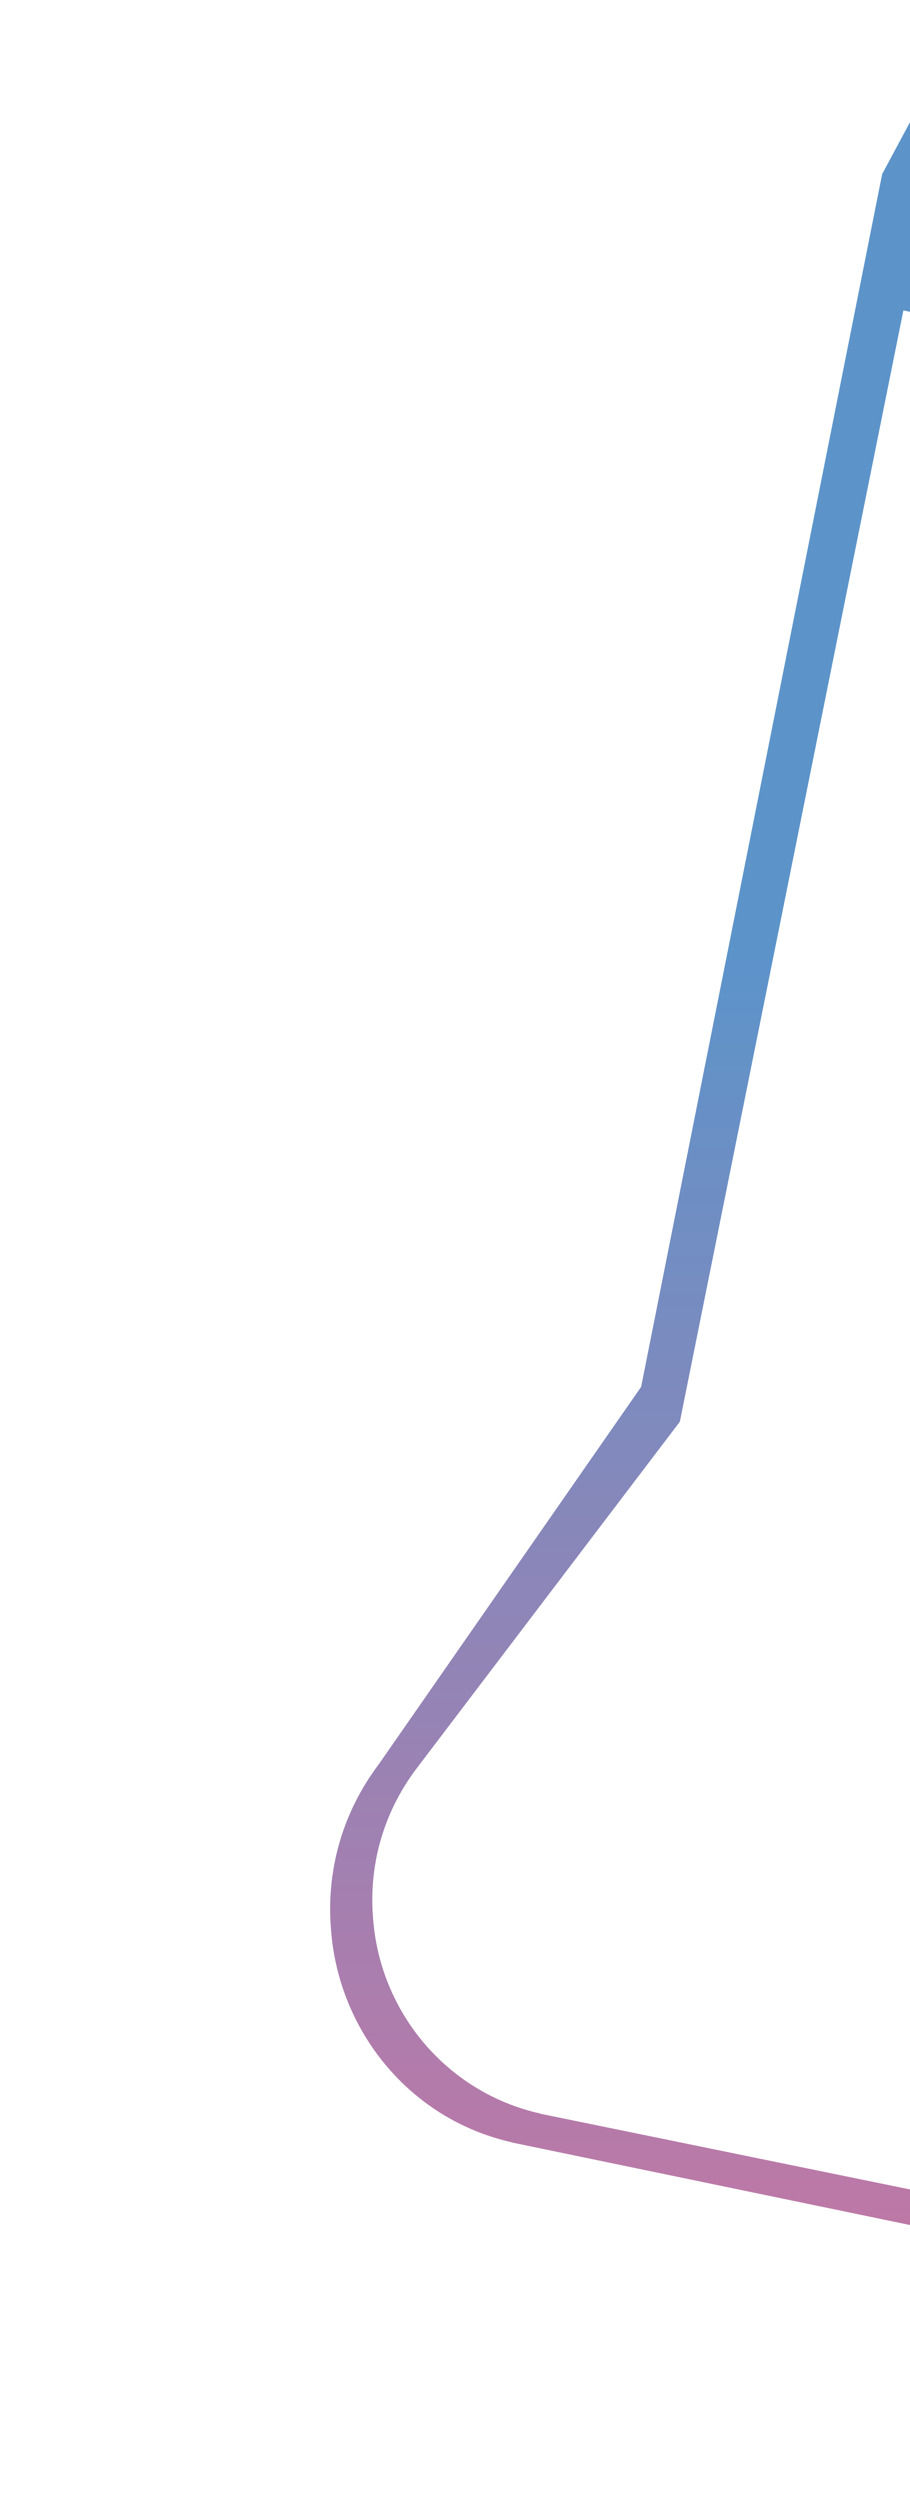
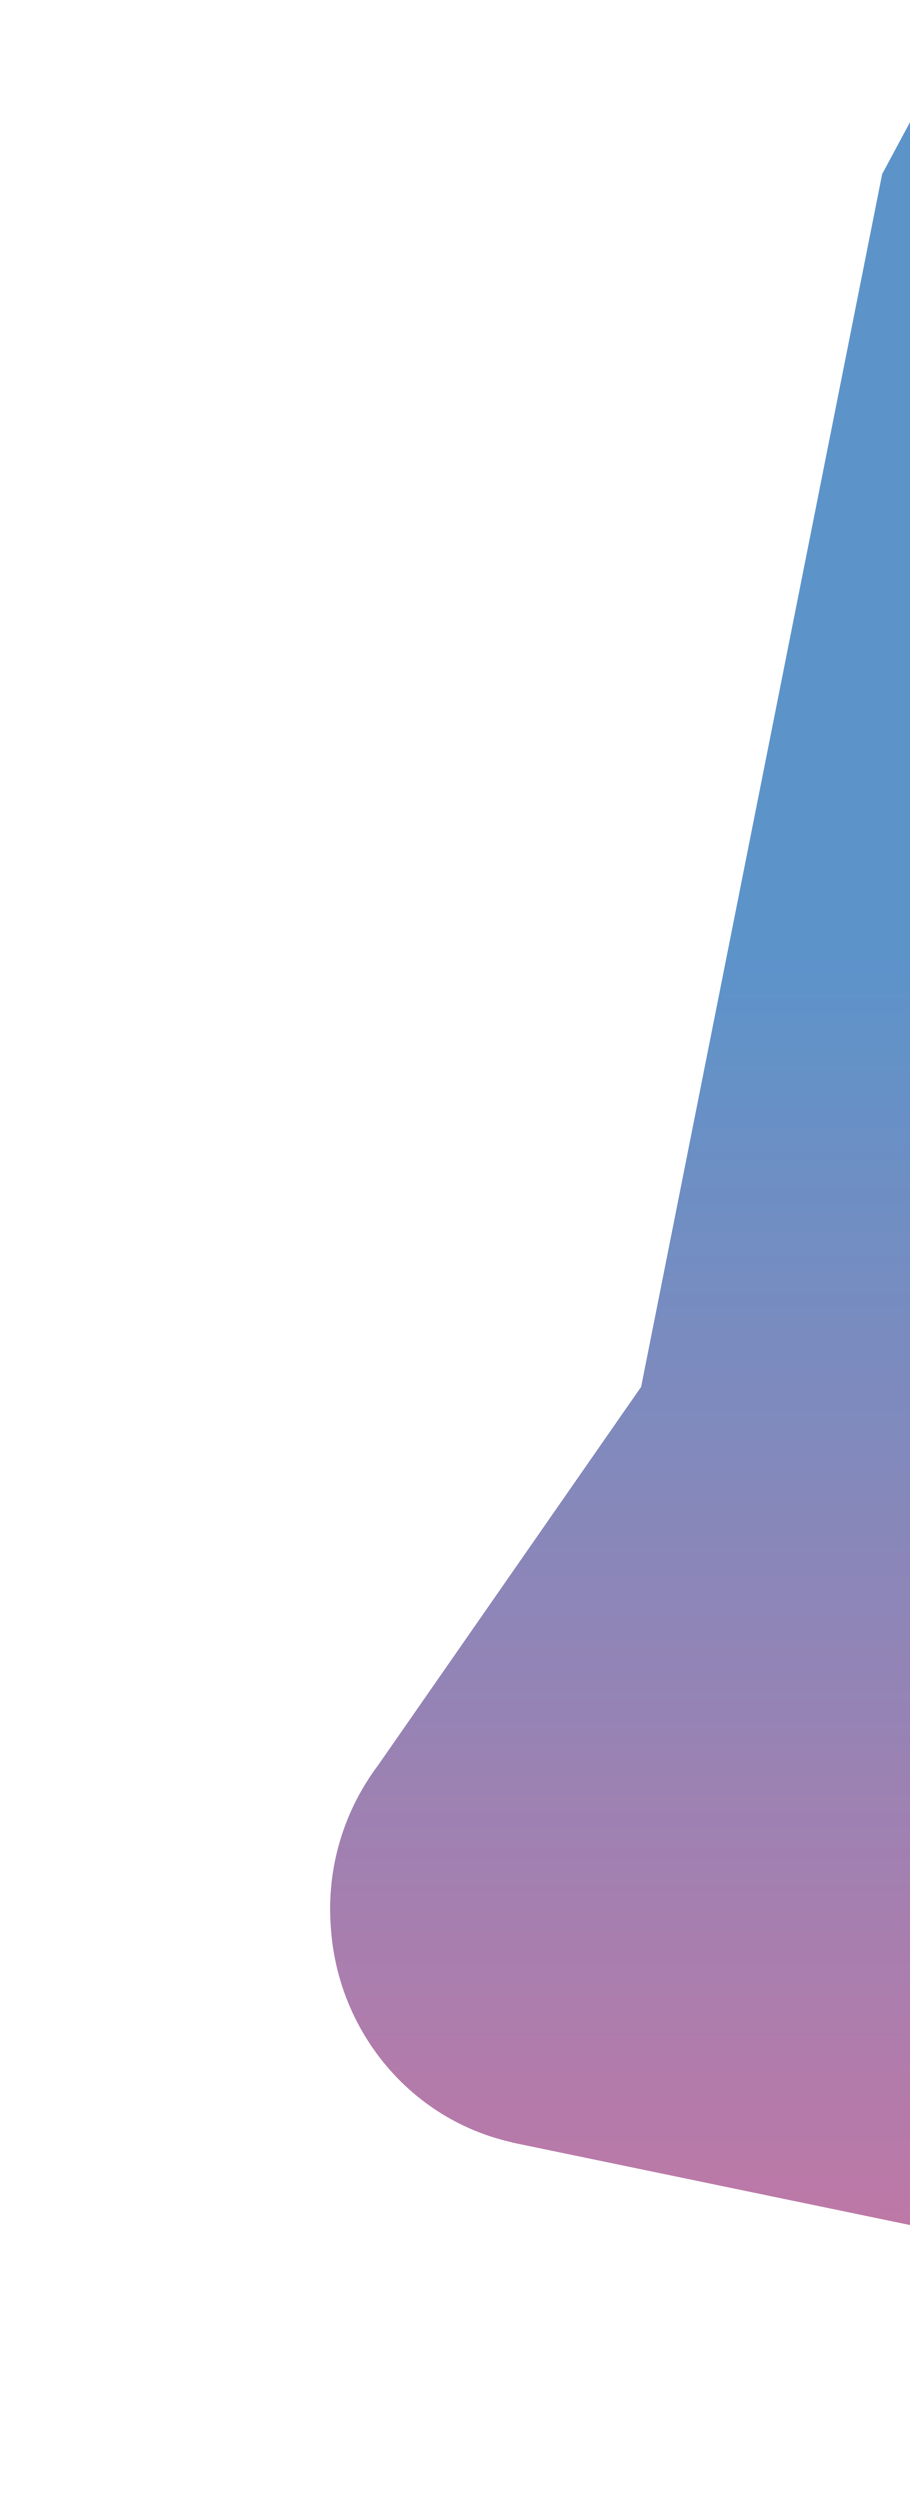
<svg xmlns="http://www.w3.org/2000/svg" id="Layer_1" data-name="Layer 1" viewBox="0 0 110 302">
  <defs>
    <style>
      .shadow{opacity:0.8;}
      .sizer{opacity:0;}
    </style>
    <linearGradient id="grad1" x1="0%" y1="0%" x2="0%" y2="100%">
      <stop offset="40%" style="stop-color:#0057AC" />
      <stop offset="100%" style="stop-color:#9c2b73" />
    </linearGradient>
    <filter id="blurMe" x="-40%" height="150%" width="150%">
      <feGaussianBlur stdDeviation="13" />
    </filter>
  </defs>
  <path class="shadow" fill="url(#grad1)" filter="url(#blurMe)" d="m106.64,21l-29.14,146.54-31.76,45.66c-4.58,6.1-6.32,13.22-5.72,20.01.94,12.22,9.57,22.83,21.83,25.59v.02l48.16,9.98V14.74l-3.36,6.26Z" />
-   <path fill="#ffffff" d="m109.2,37.51l-27.02,134.24-31.77,41.82c-4.25,5.59-5.86,12.11-5.3,18.33.87,11.19,8.88,20.91,20.24,23.44v.02l44.66,9.14V37.67l-.8-.17h0Z" />
-   <rect class="sizer" width="110" height="302" />
</svg>